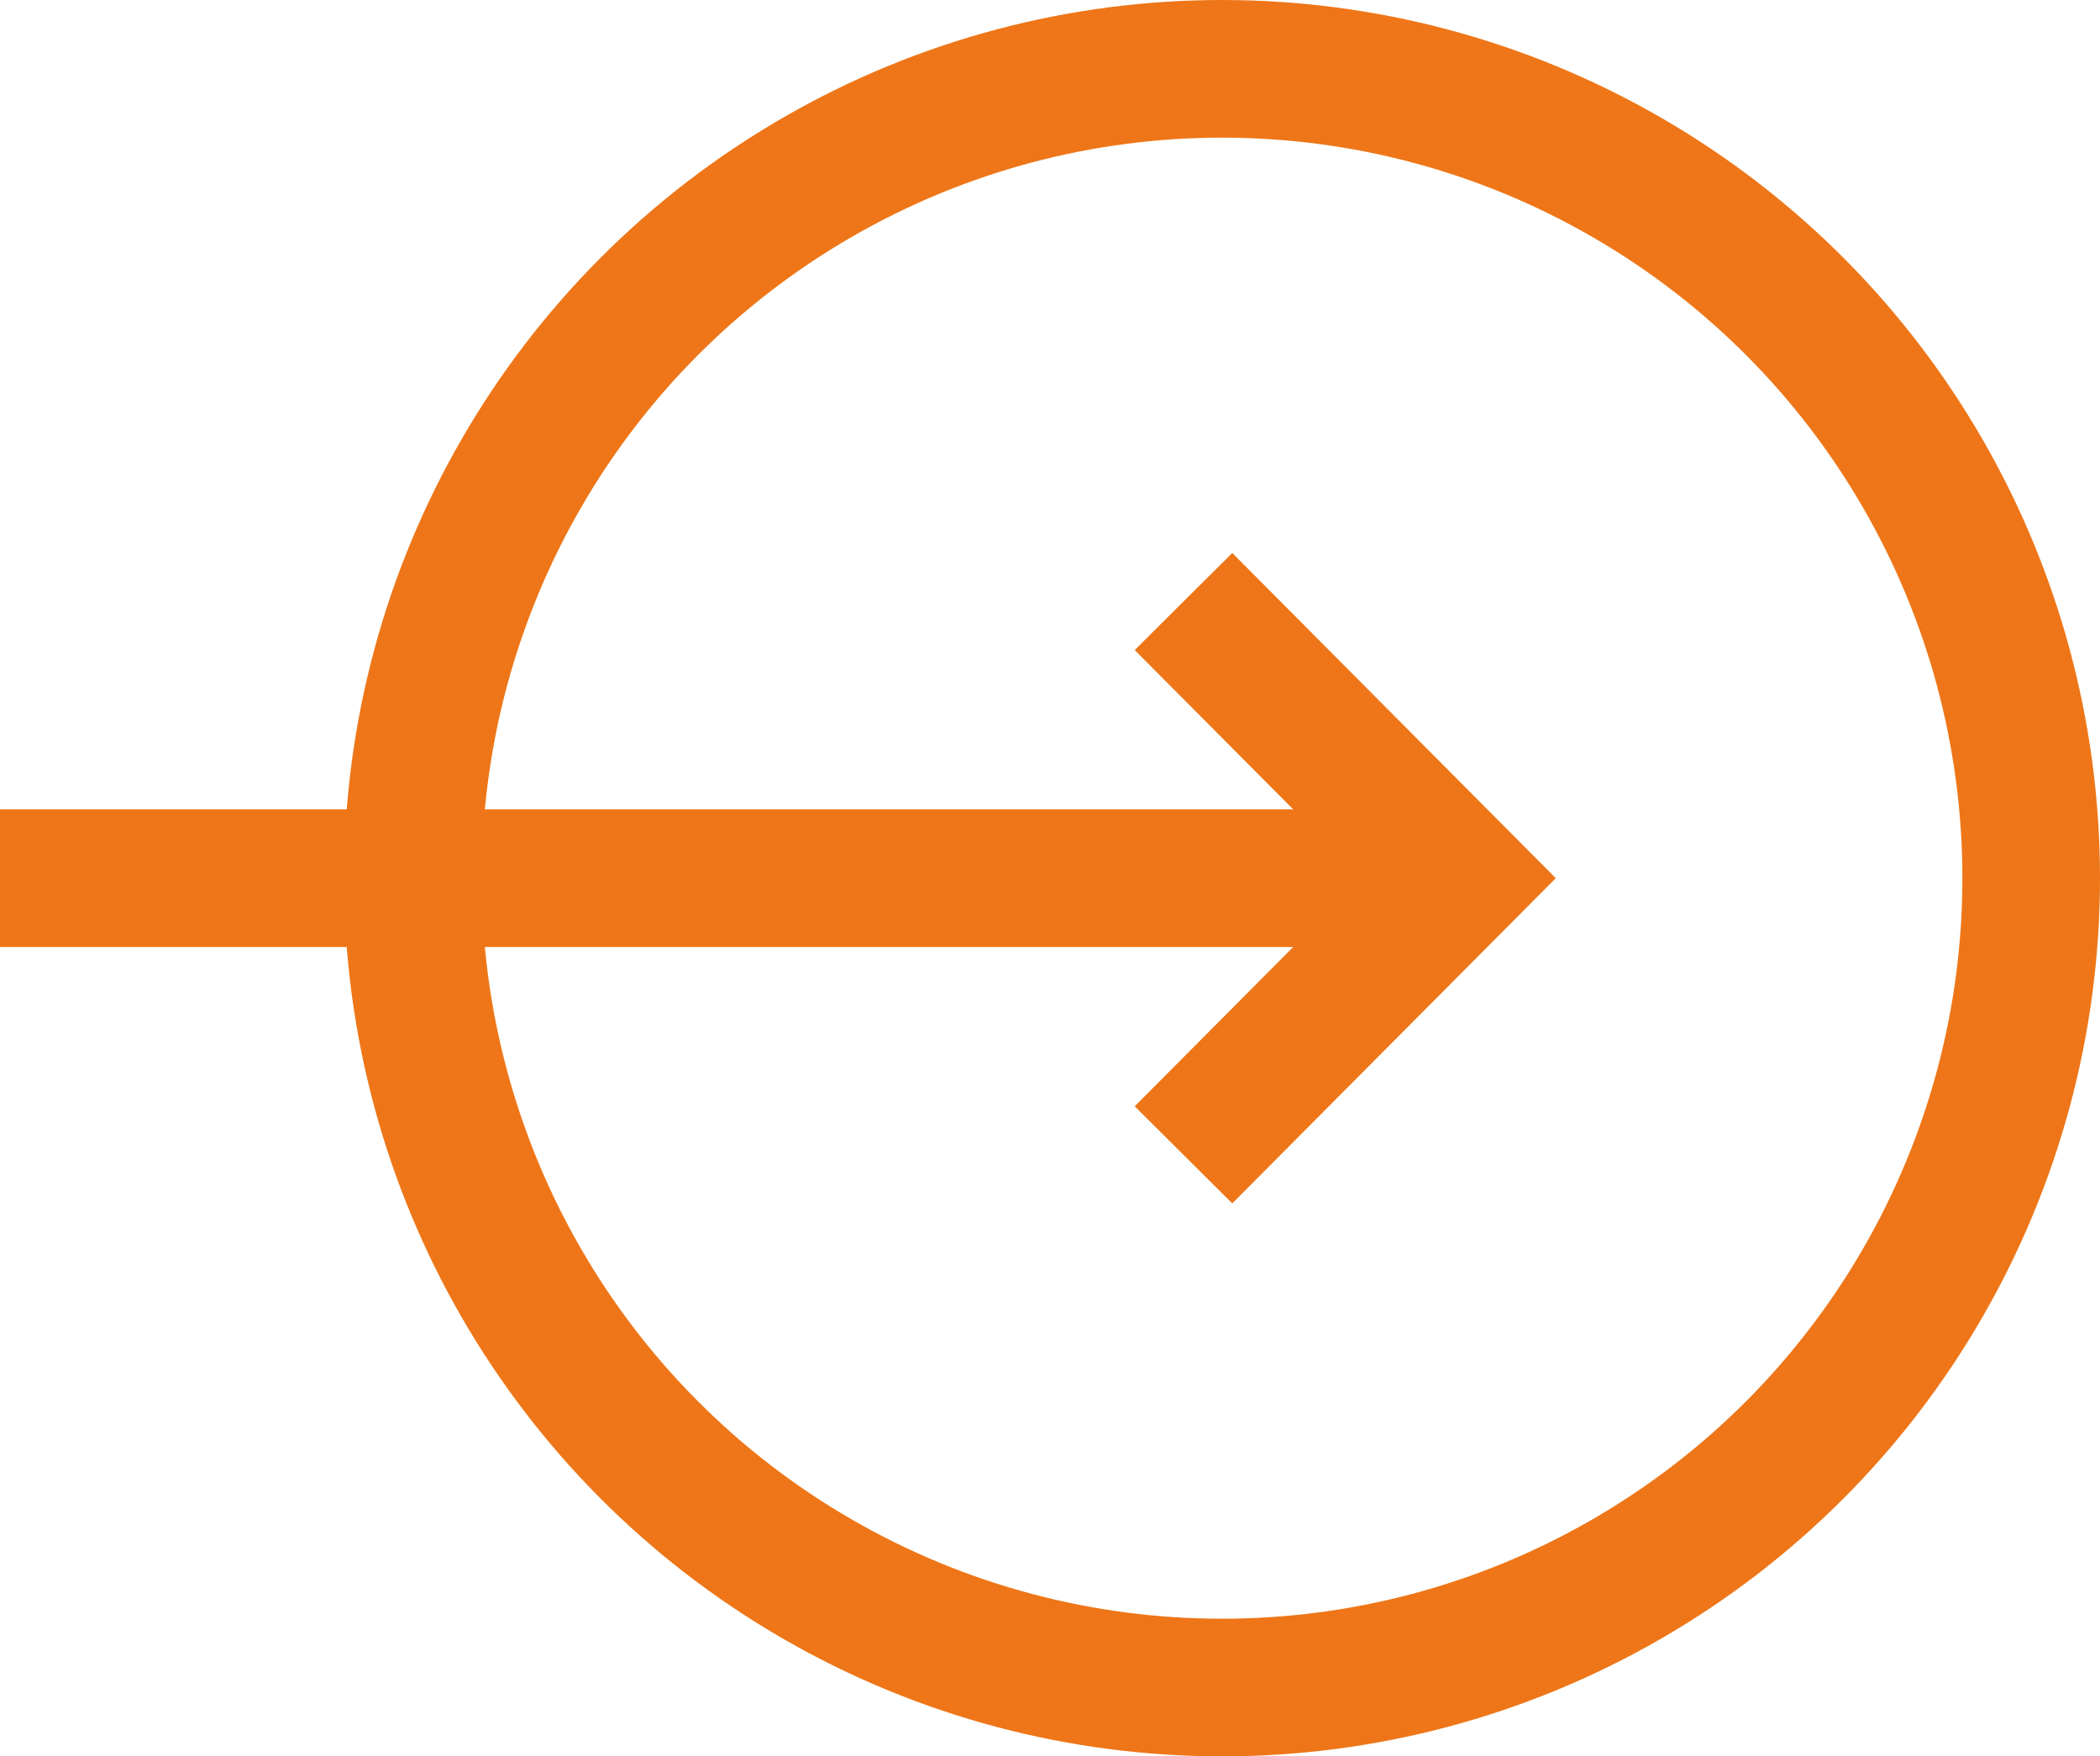
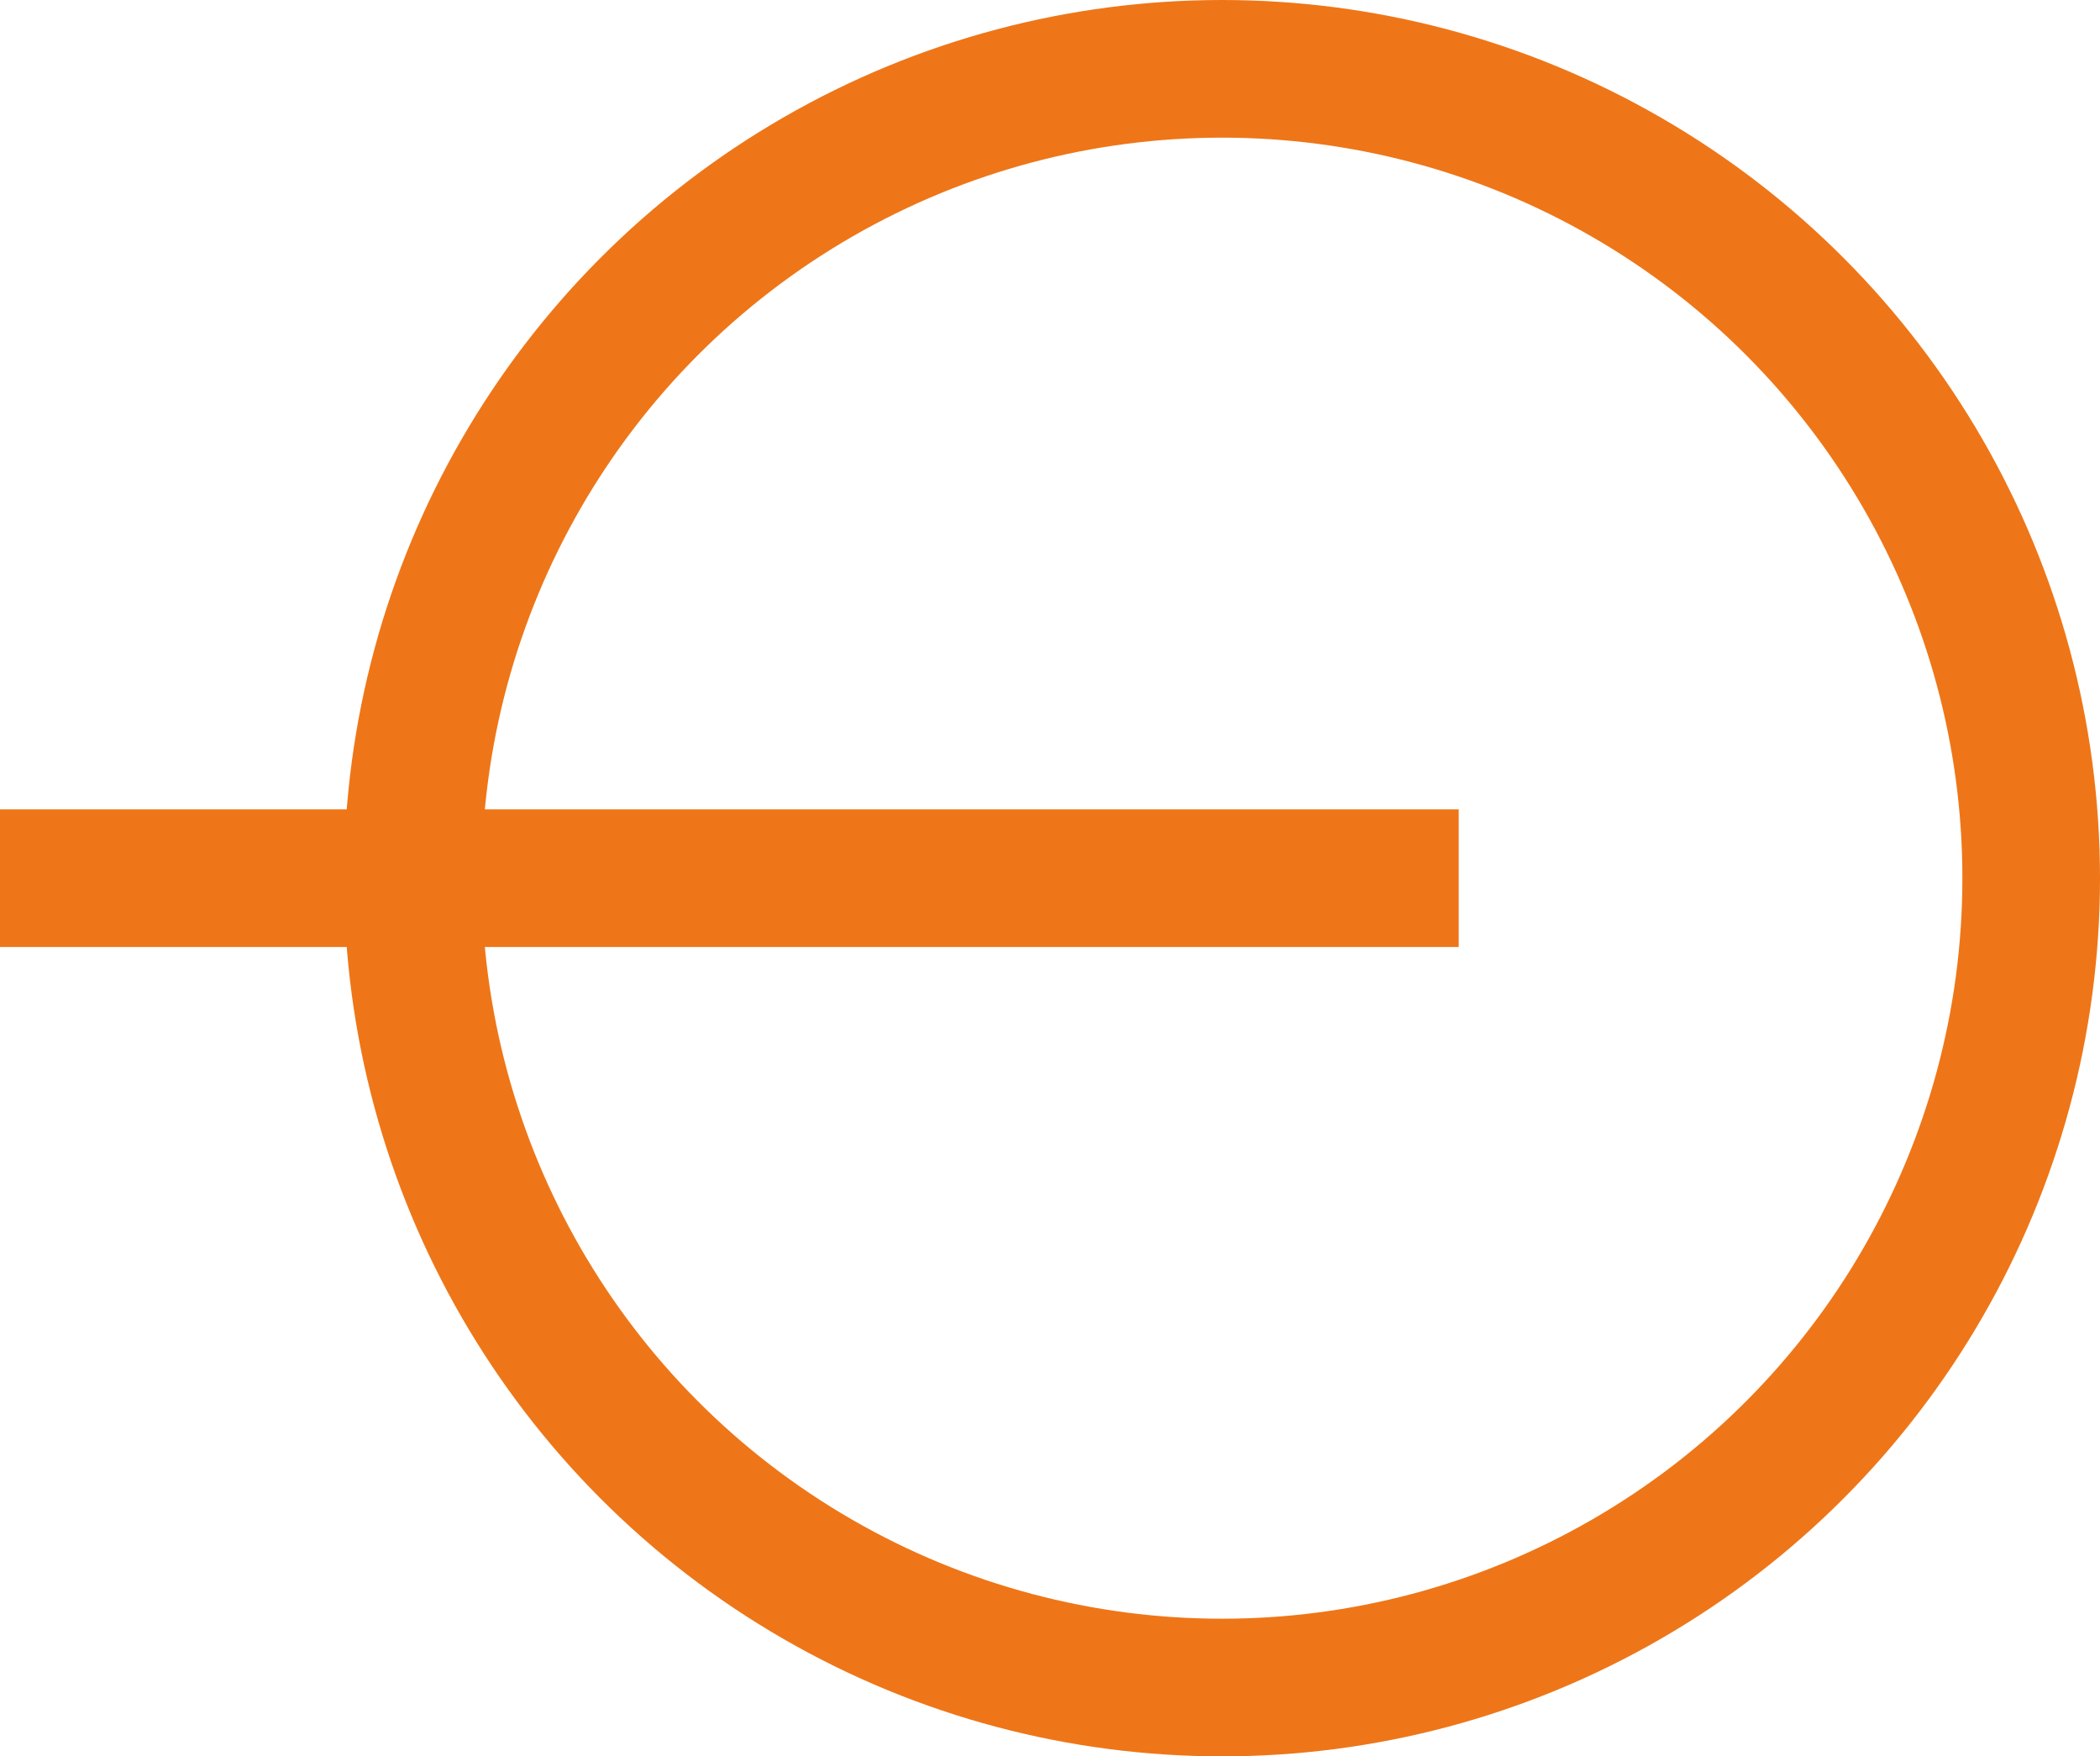
<svg xmlns="http://www.w3.org/2000/svg" viewBox="0 0 15.26 12.76">
  <defs>
    <style>.cls-1{fill:none;stroke:#ee7618;stroke-miterlimit:10;}</style>
  </defs>
  <title>ico_arrow_into_orange</title>
  <g id="レイヤー_2" data-name="レイヤー 2">
    <g id="レイヤー_13" data-name="レイヤー 13">
      <circle class="cls-1" cx="8.88" cy="6.38" r="5.88" />
-       <polyline class="cls-1" points="8.6 8.39 10.6 6.38 8.6 4.37" />
      <line class="cls-1" y1="6.38" x2="10.6" y2="6.38" />
    </g>
  </g>
</svg>